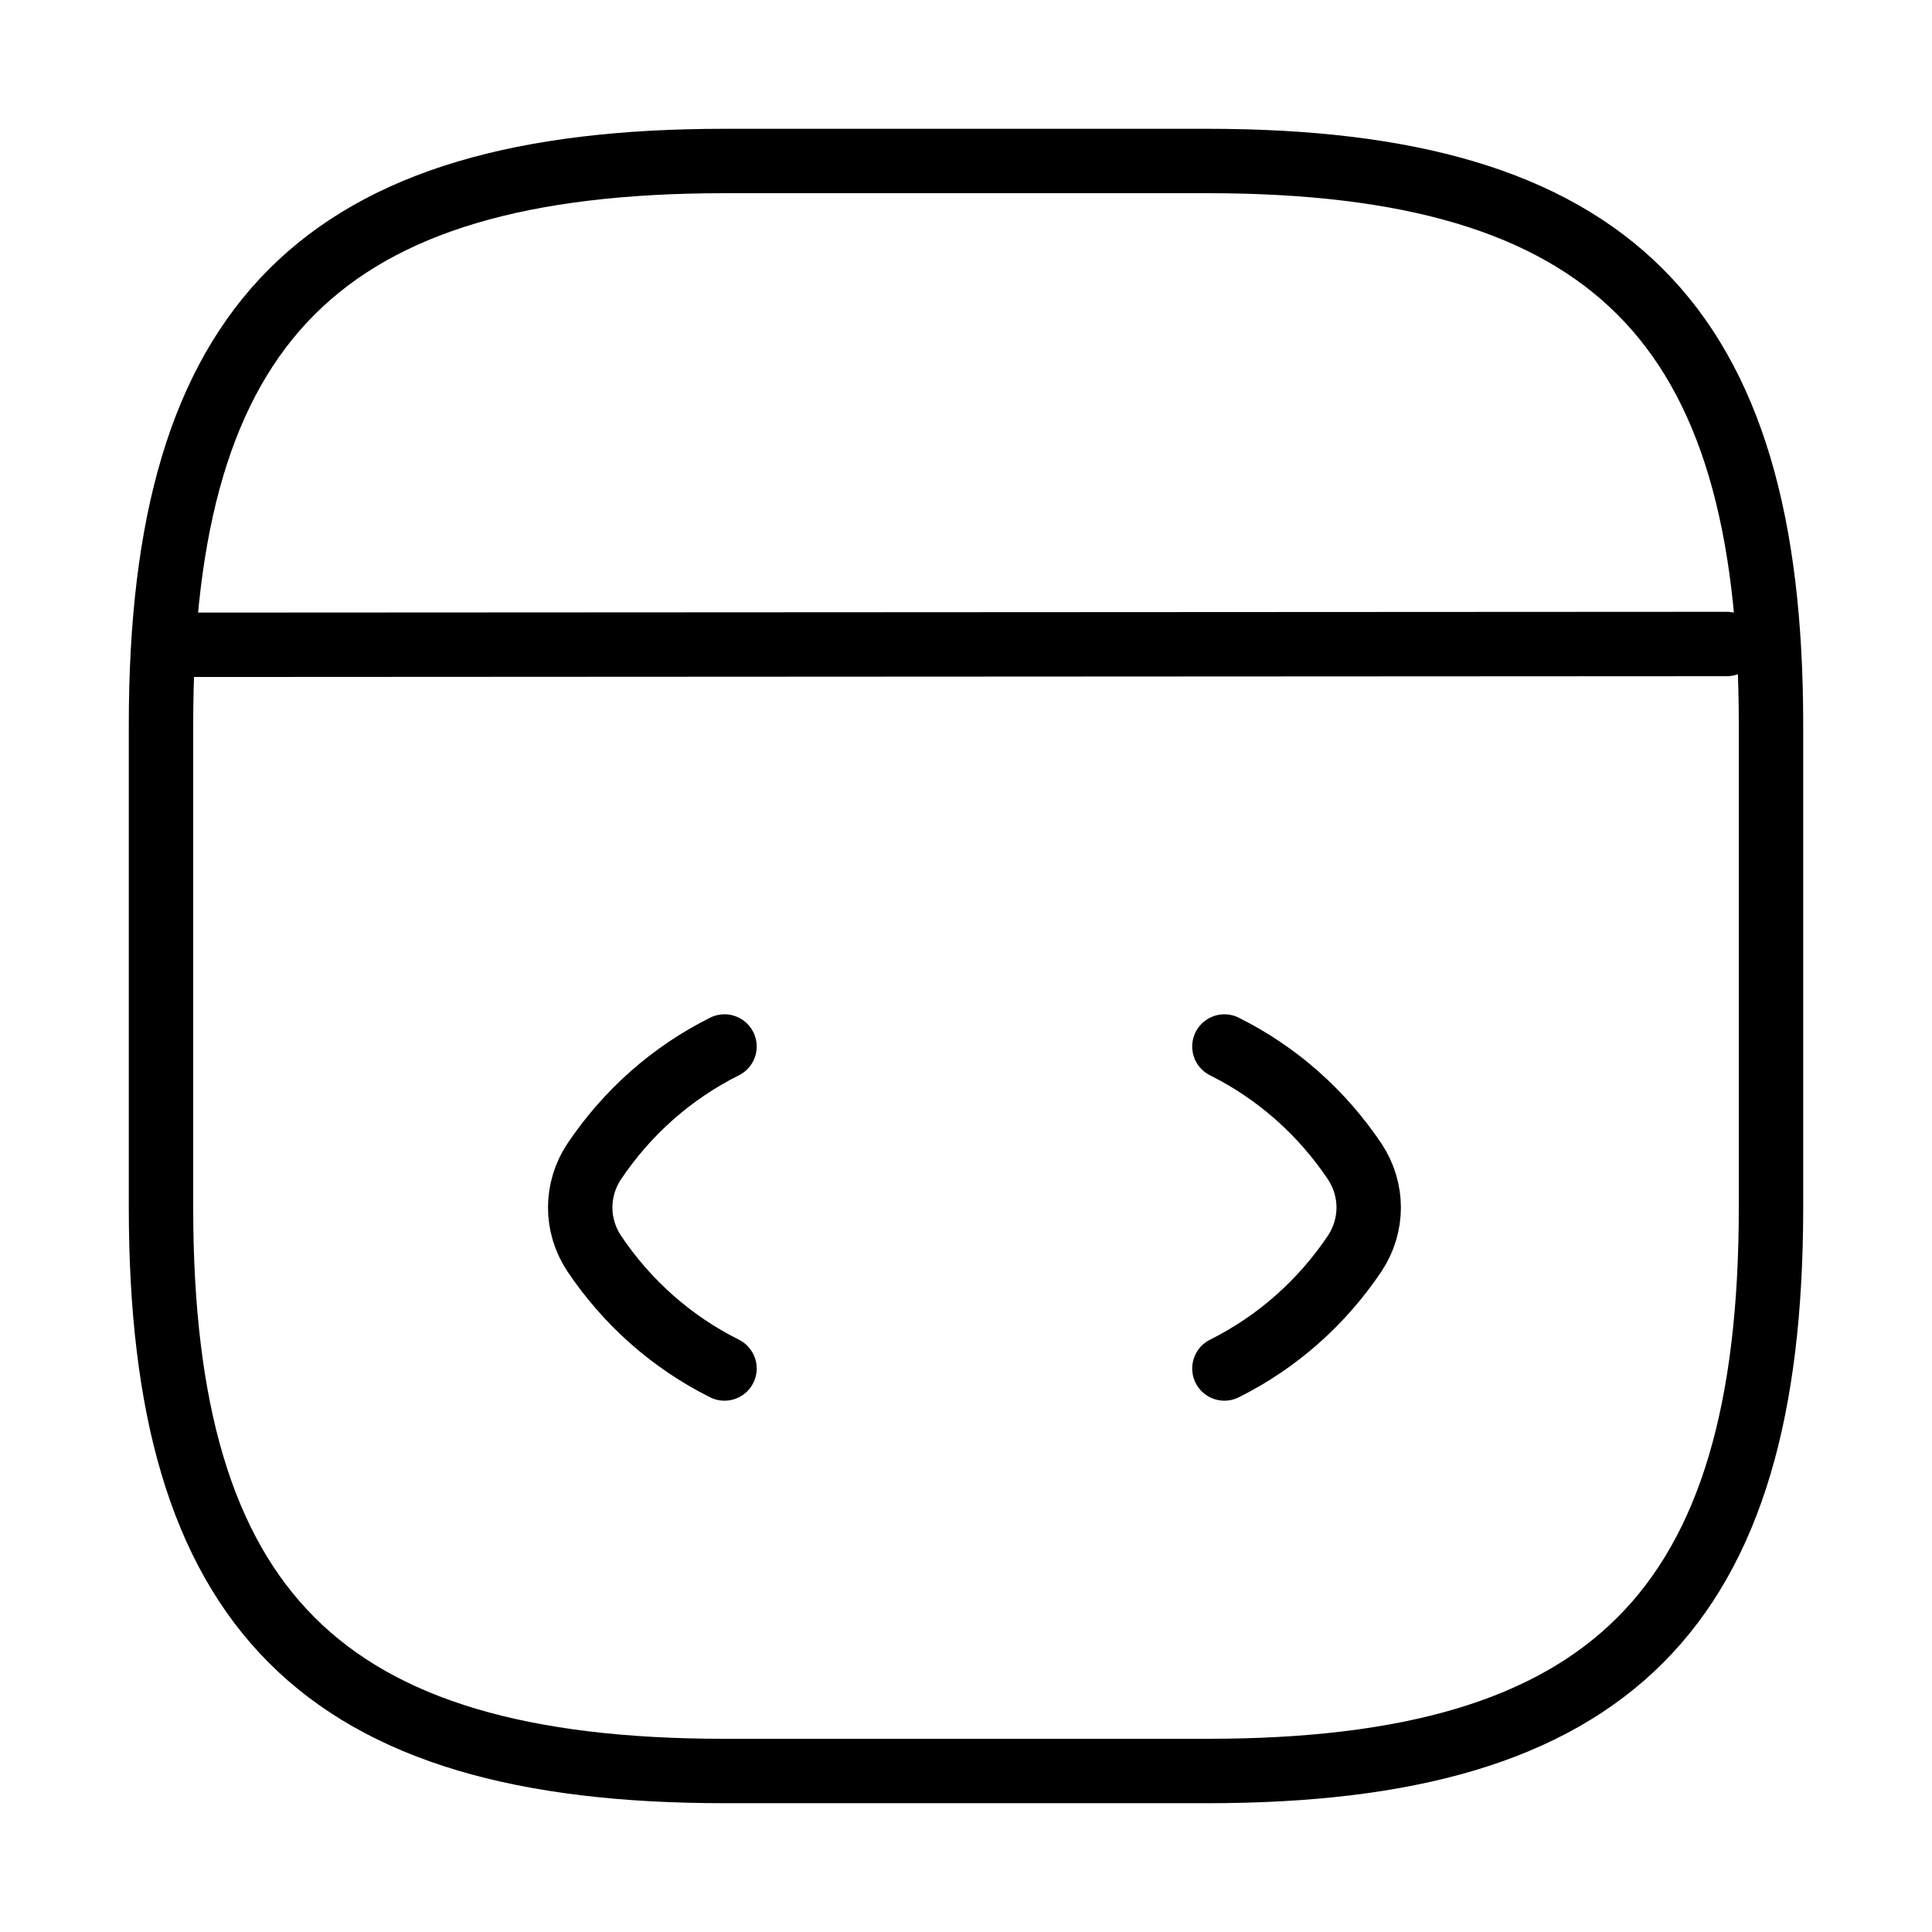
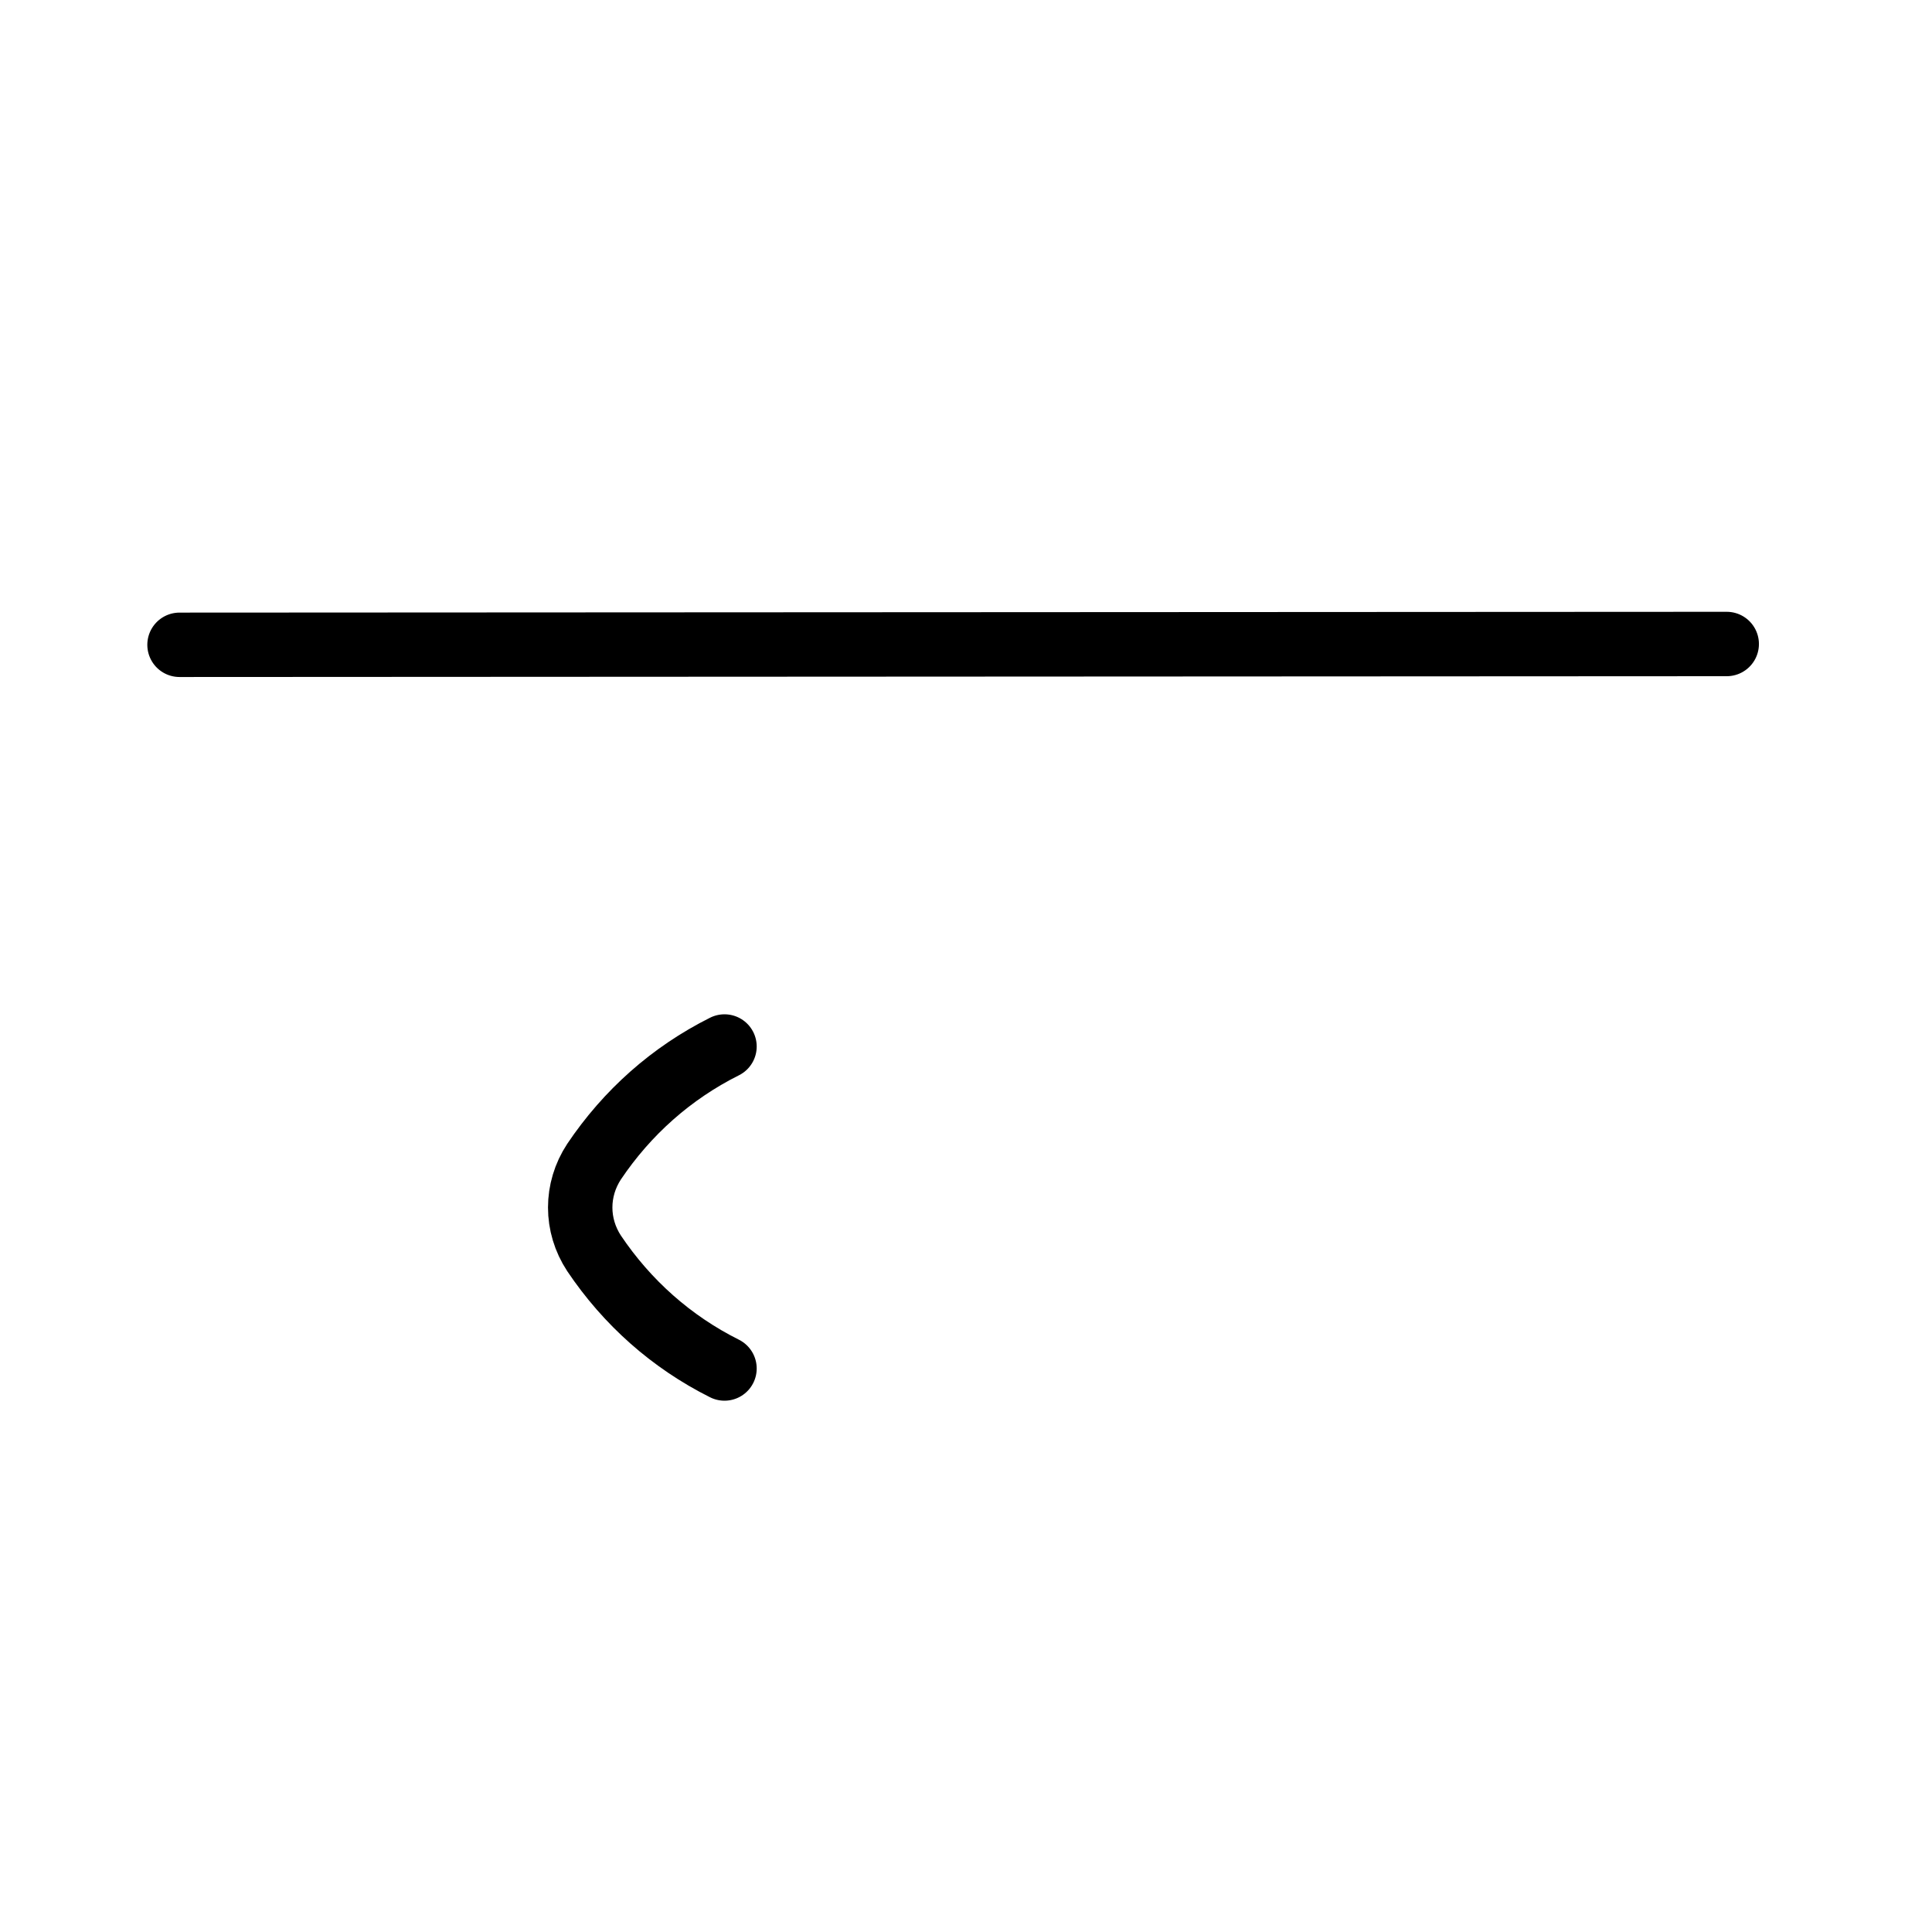
<svg xmlns="http://www.w3.org/2000/svg" width="60" height="60" viewBox="0 0 60 60" fill="none">
  <path d="M22.5 32.5C20.85 33.325 19.475 34.55 18.45 36.075C17.875 36.95 17.875 38.05 18.45 38.925C19.475 40.45 20.85 41.675 22.5 42.5" stroke="black" stroke-width="2" stroke-linecap="round" stroke-linejoin="round" />
-   <path d="M38.025 32.5C39.675 33.325 41.05 34.55 42.075 36.075C42.65 36.95 42.65 38.05 42.075 38.925C41.05 40.45 39.675 41.675 38.025 42.5" stroke="black" stroke-width="2" stroke-linecap="round" stroke-linejoin="round" />
-   <path d="M22.5 55H37.5C50 55 55 50 55 37.5V22.5C55 10 50 5 37.5 5H22.5C10 5 5 10 5 22.5V37.5C5 50 10 55 22.5 55Z" stroke="black" stroke-width="2" stroke-linecap="round" stroke-linejoin="round" />
  <path d="M5.575 20.025L53.625 20" stroke="black" stroke-width="2" stroke-linecap="round" stroke-linejoin="round" />
</svg>